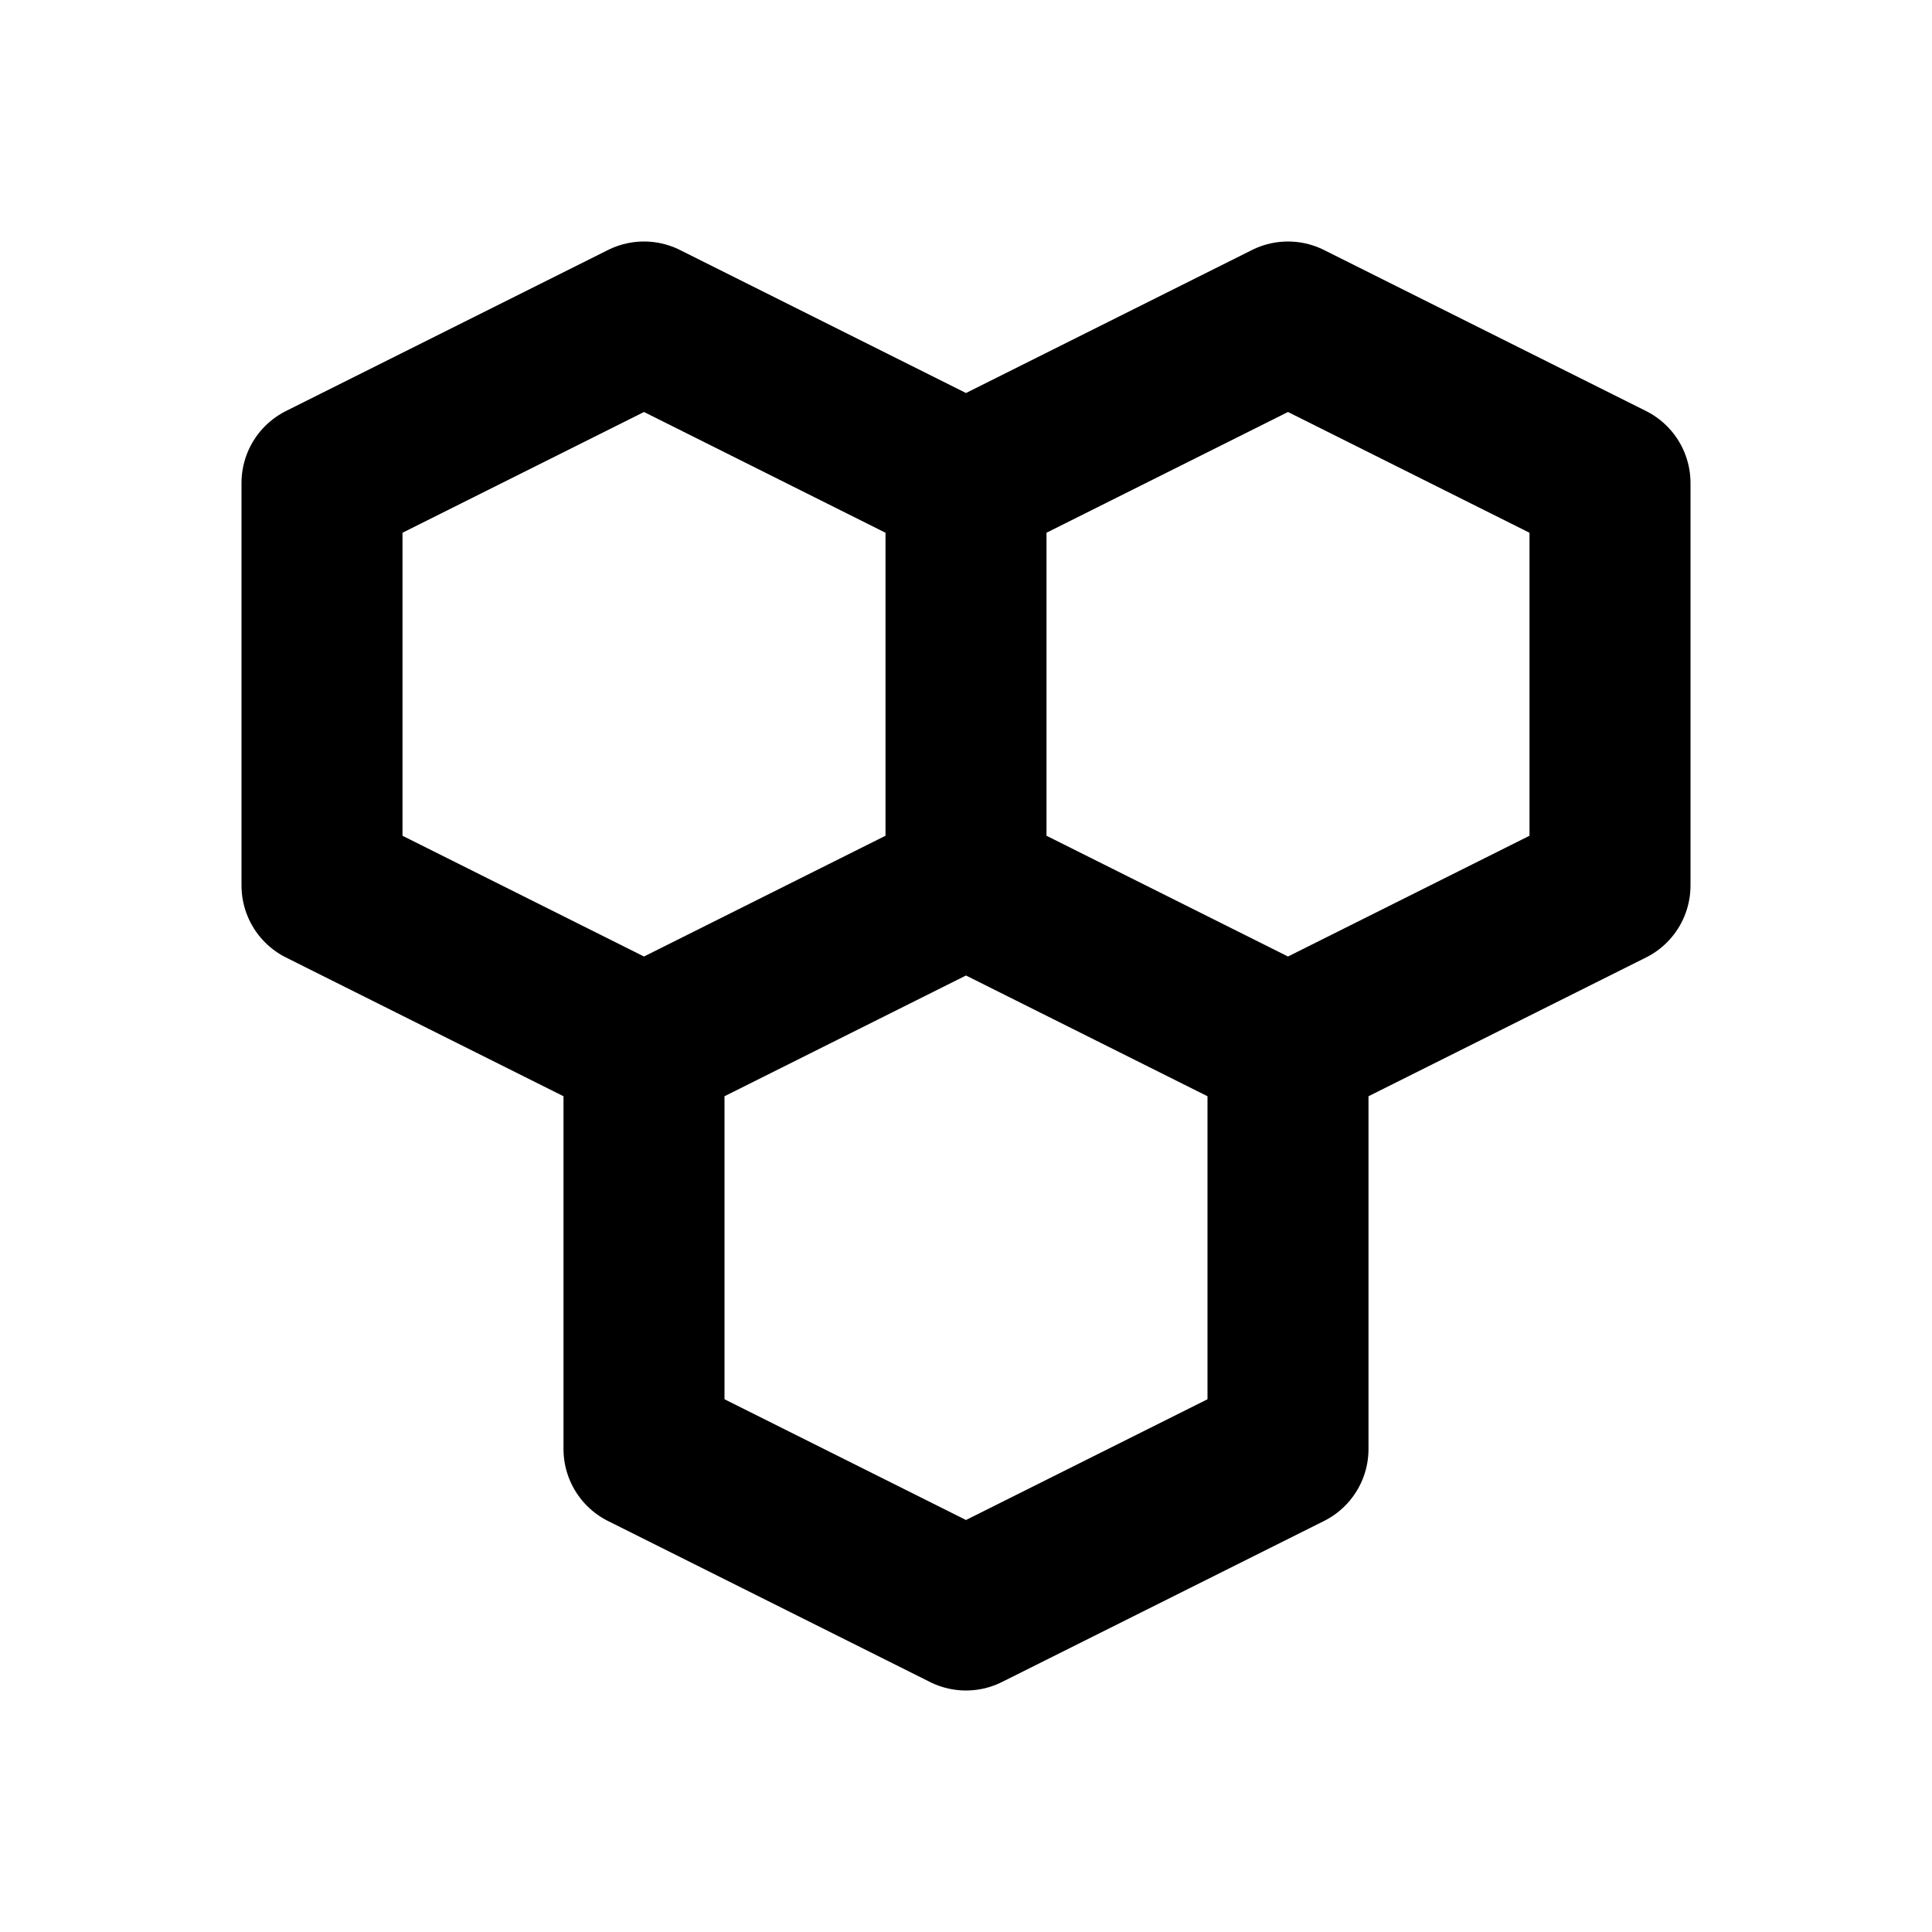
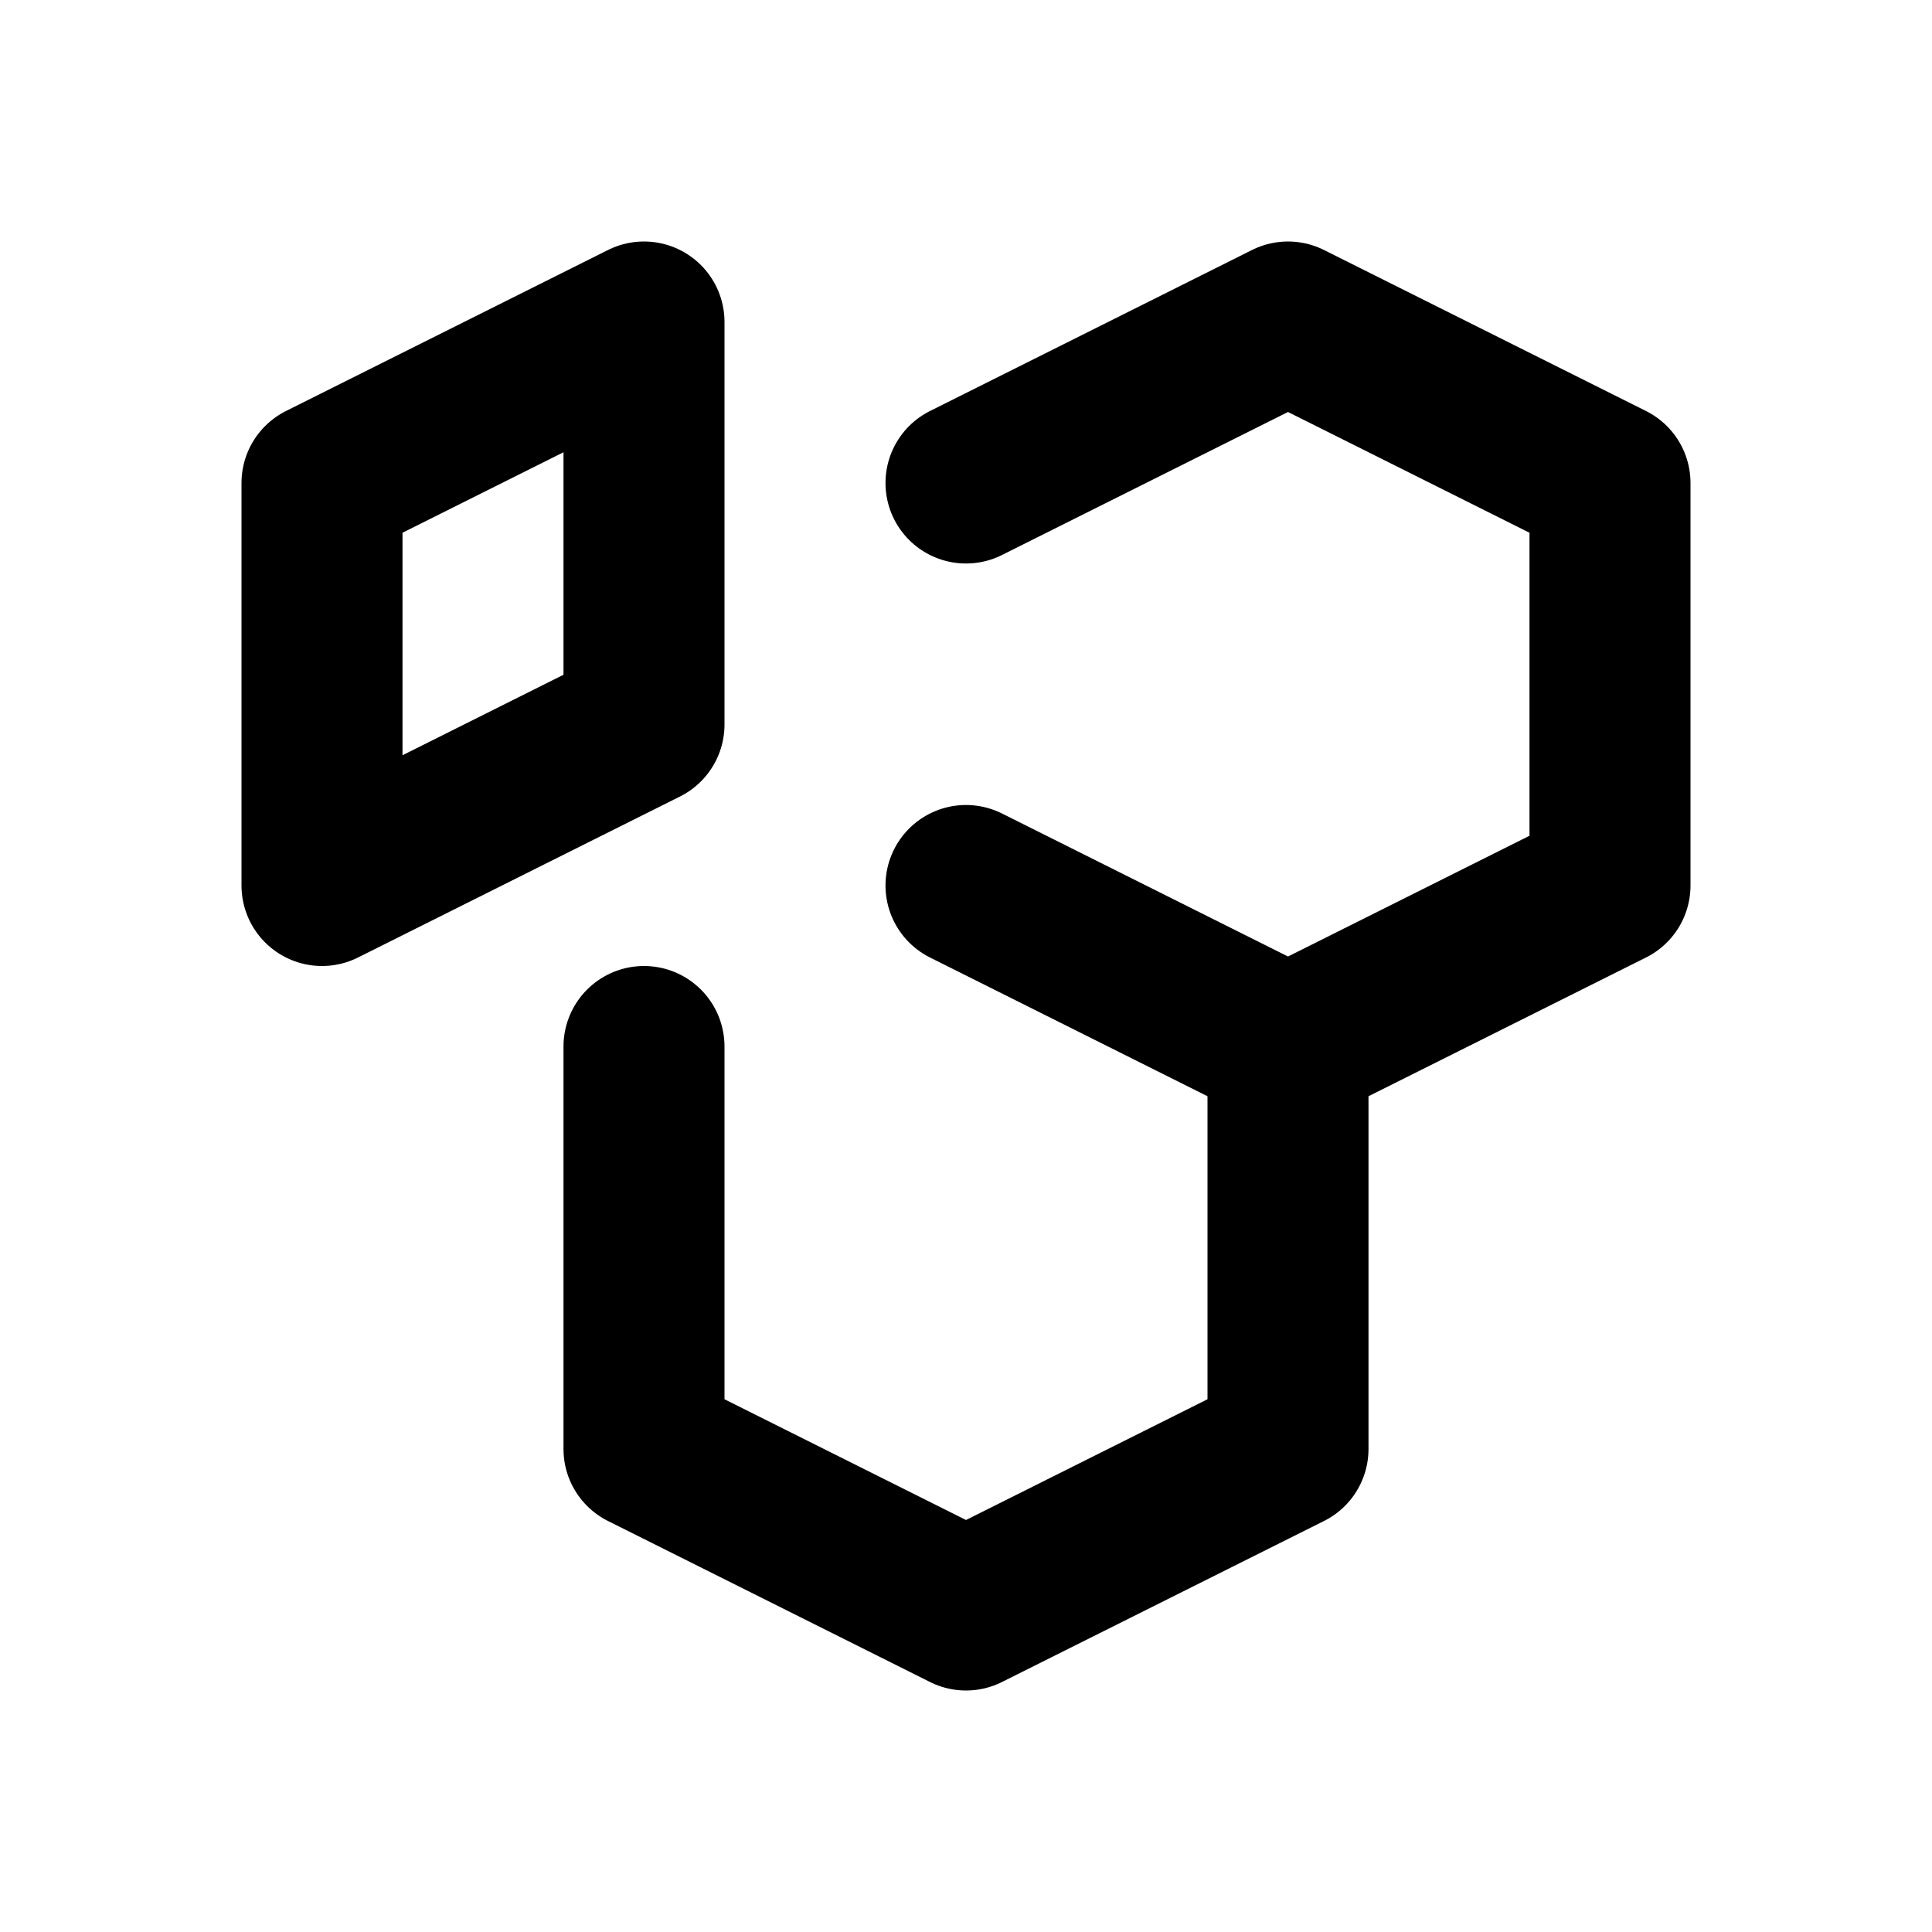
<svg xmlns="http://www.w3.org/2000/svg" width="800" height="800" viewBox="0 0 24 24">
-   <path fill="none" stroke="currentColor" stroke-linecap="round" stroke-linejoin="round" stroke-width="2" d="M8 4L4 6v5l4 2l4-2V6zm4 7l4 2l4-2V6l-4-2l-4 2m-4 7v5l4 2l4-2v-5" />
+   <path fill="none" stroke="currentColor" stroke-linecap="round" stroke-linejoin="round" stroke-width="2" d="M8 4L4 6v5l4-2V6zm4 7l4 2l4-2V6l-4-2l-4 2m-4 7v5l4 2l4-2v-5" />
</svg>